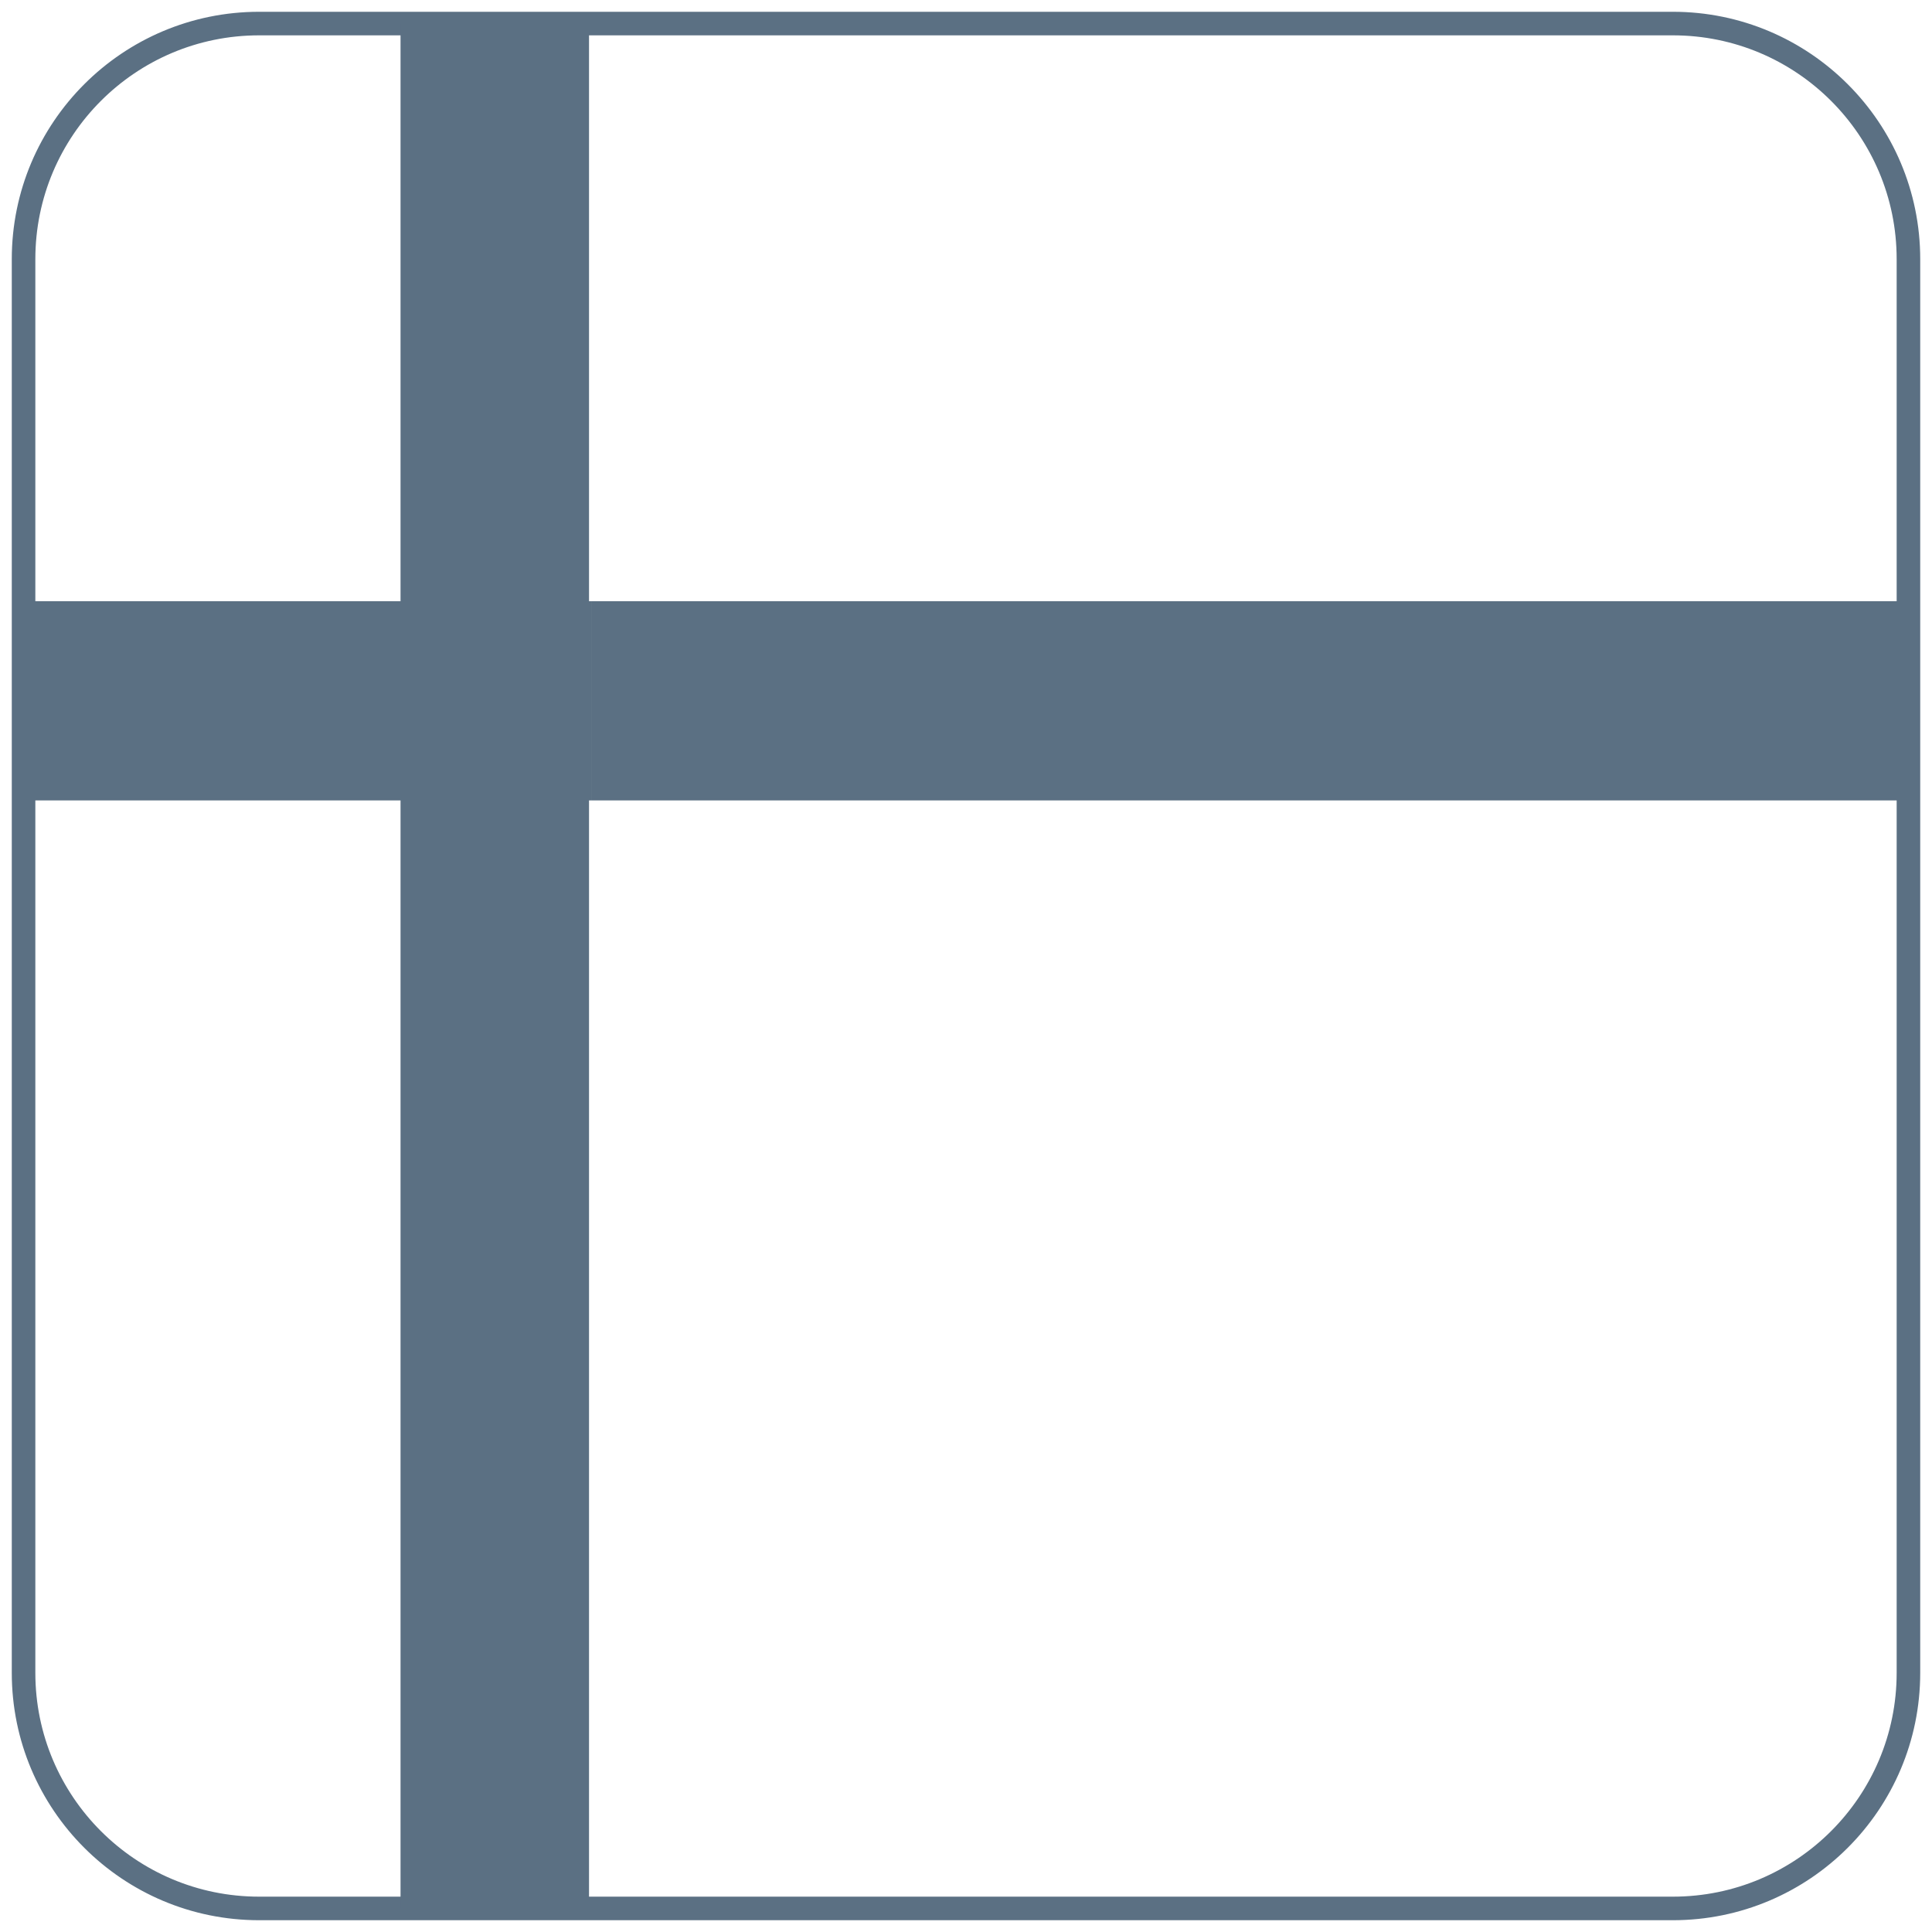
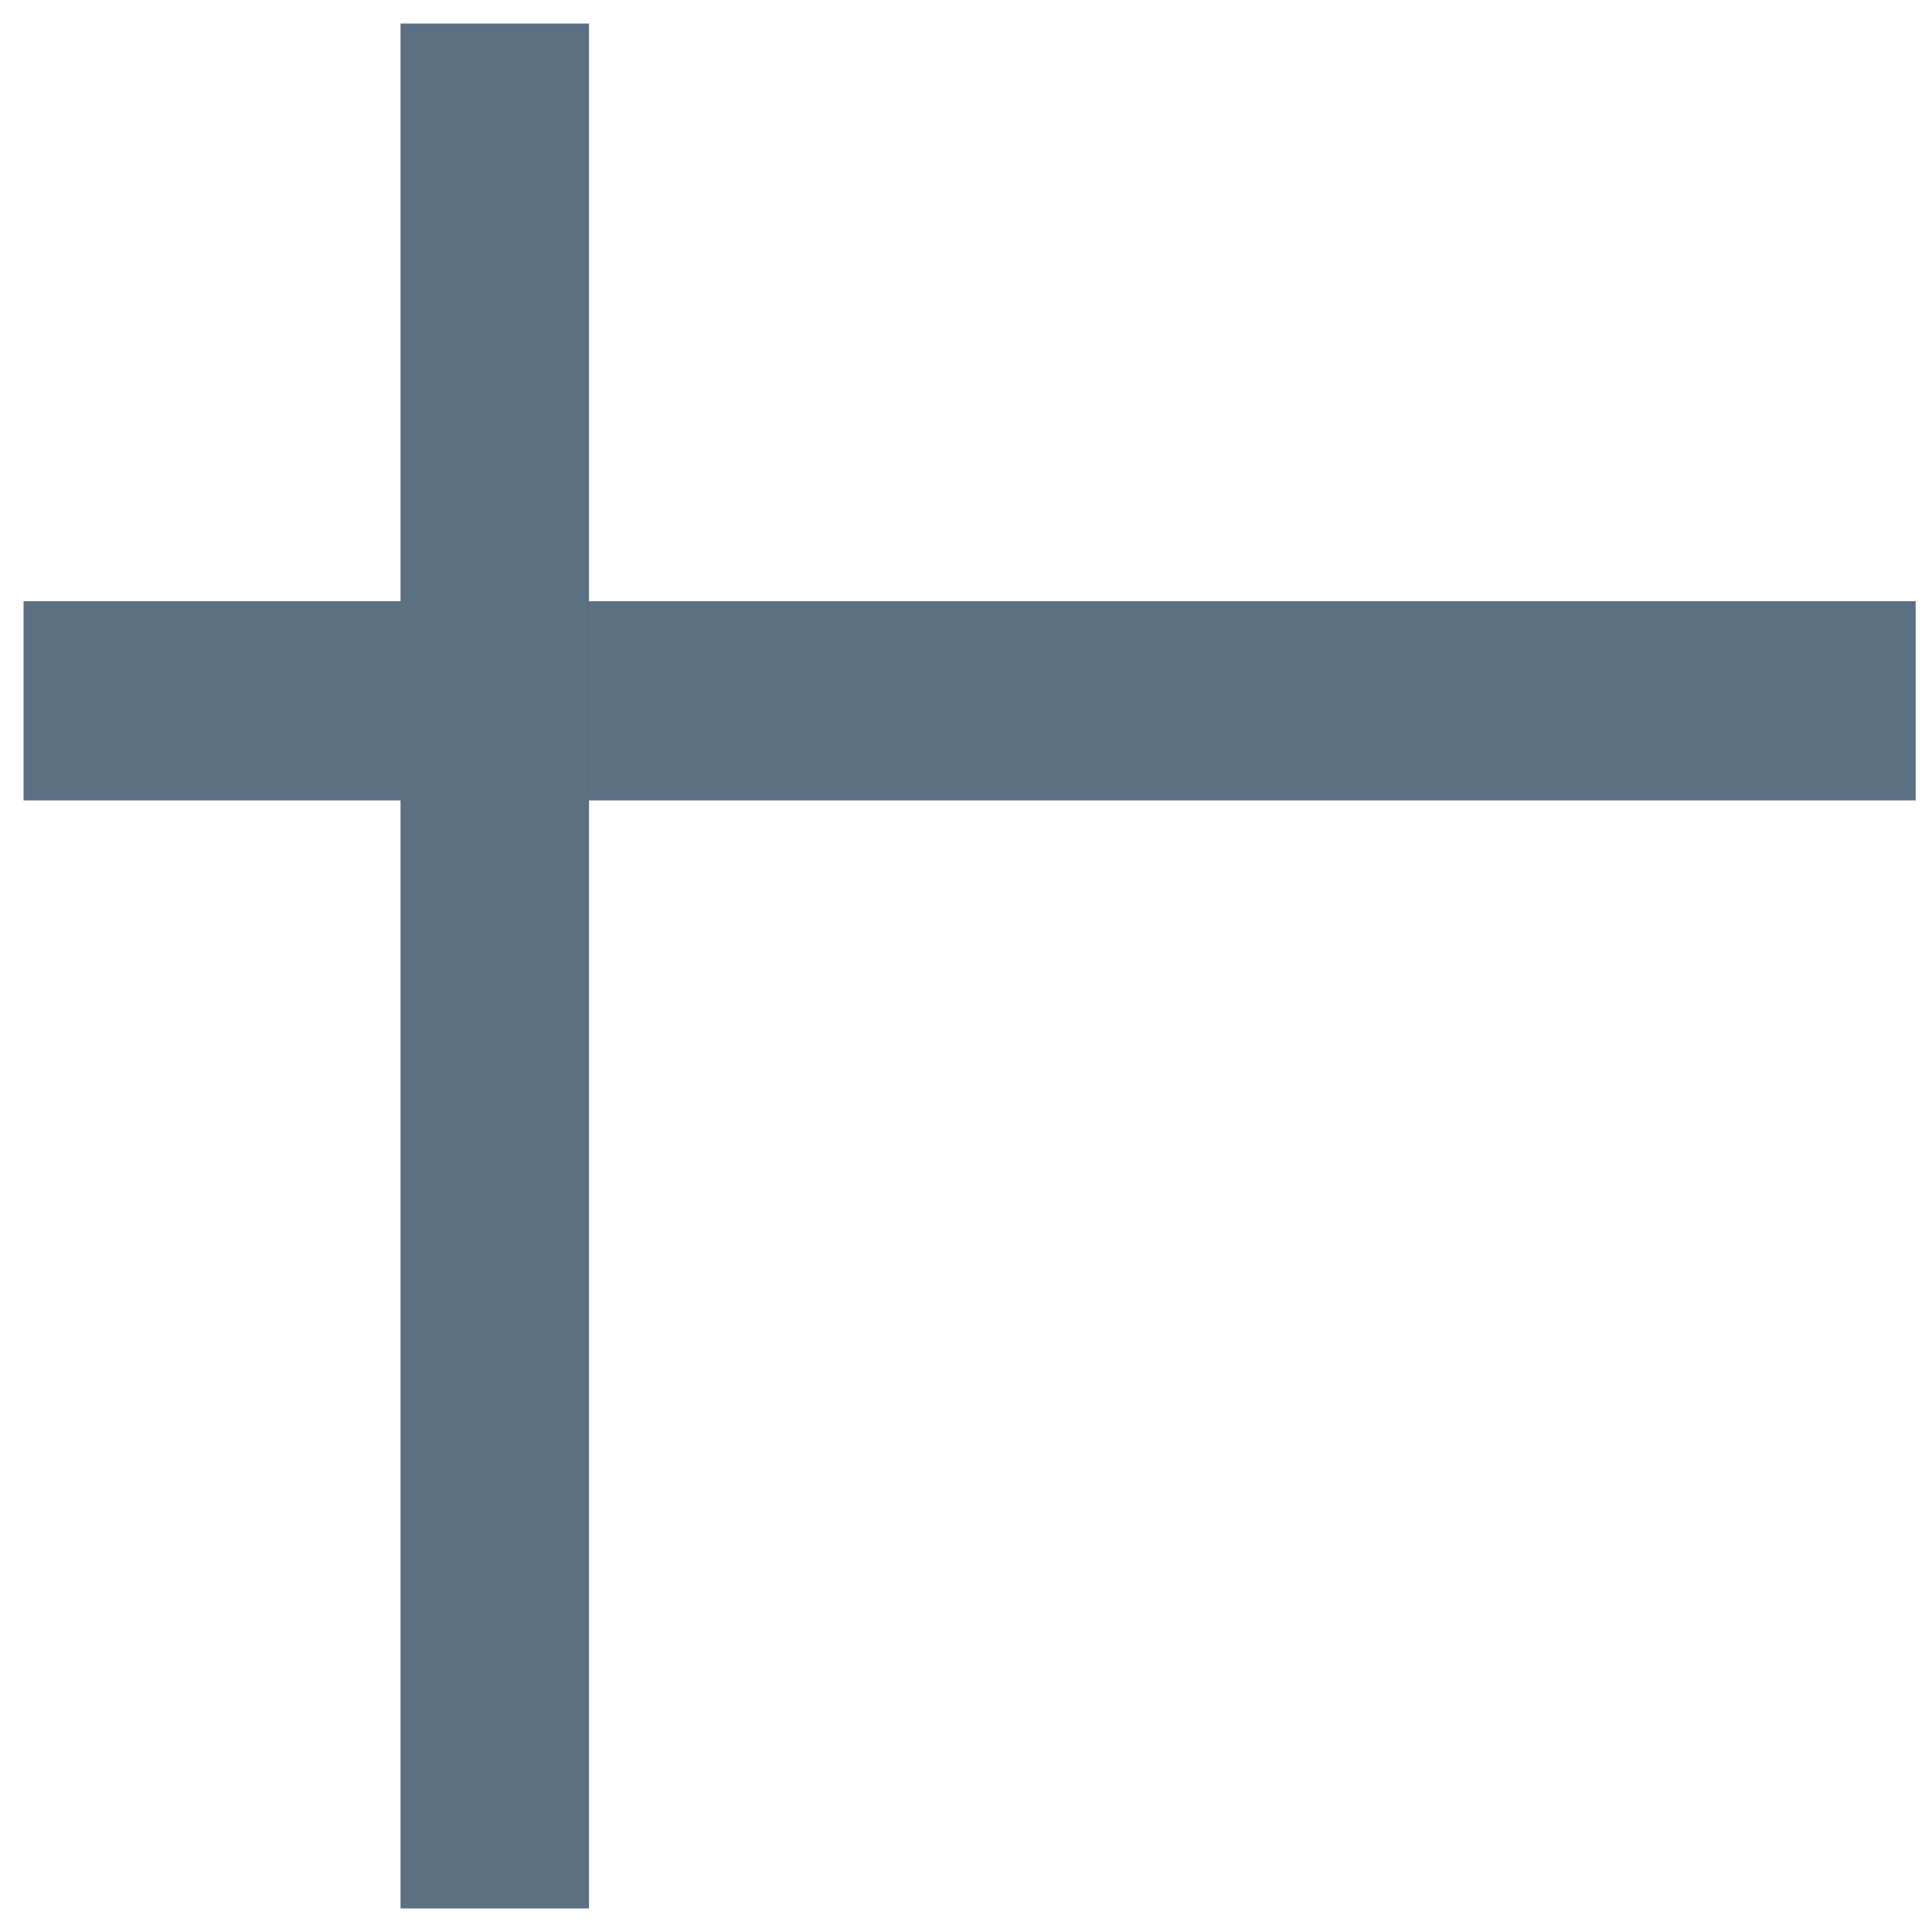
<svg xmlns="http://www.w3.org/2000/svg" width="82" height="82" viewBox="0 0 82 82" fill="none">
-   <path d="M11 1H71C76.523 1 81 5.477 81 11V71C81 76.523 76.523 81 71 81H11C5.477 81 1 76.523 1 71V11C1 5.477 5.477 1 11 1Z" stroke="#5B7083" stroke-miterlimit="10" />
  <path fill-rule="evenodd" clip-rule="evenodd" d="M25 1H17V3V25.518H16.652V25.517H1V33.972H16.651V33.972H17V81H25V33.972H25.106V25.518H25V3V1ZM81.307 25.517H25.107V33.972H81.307V25.517Z" fill="#5B7083" />
</svg>